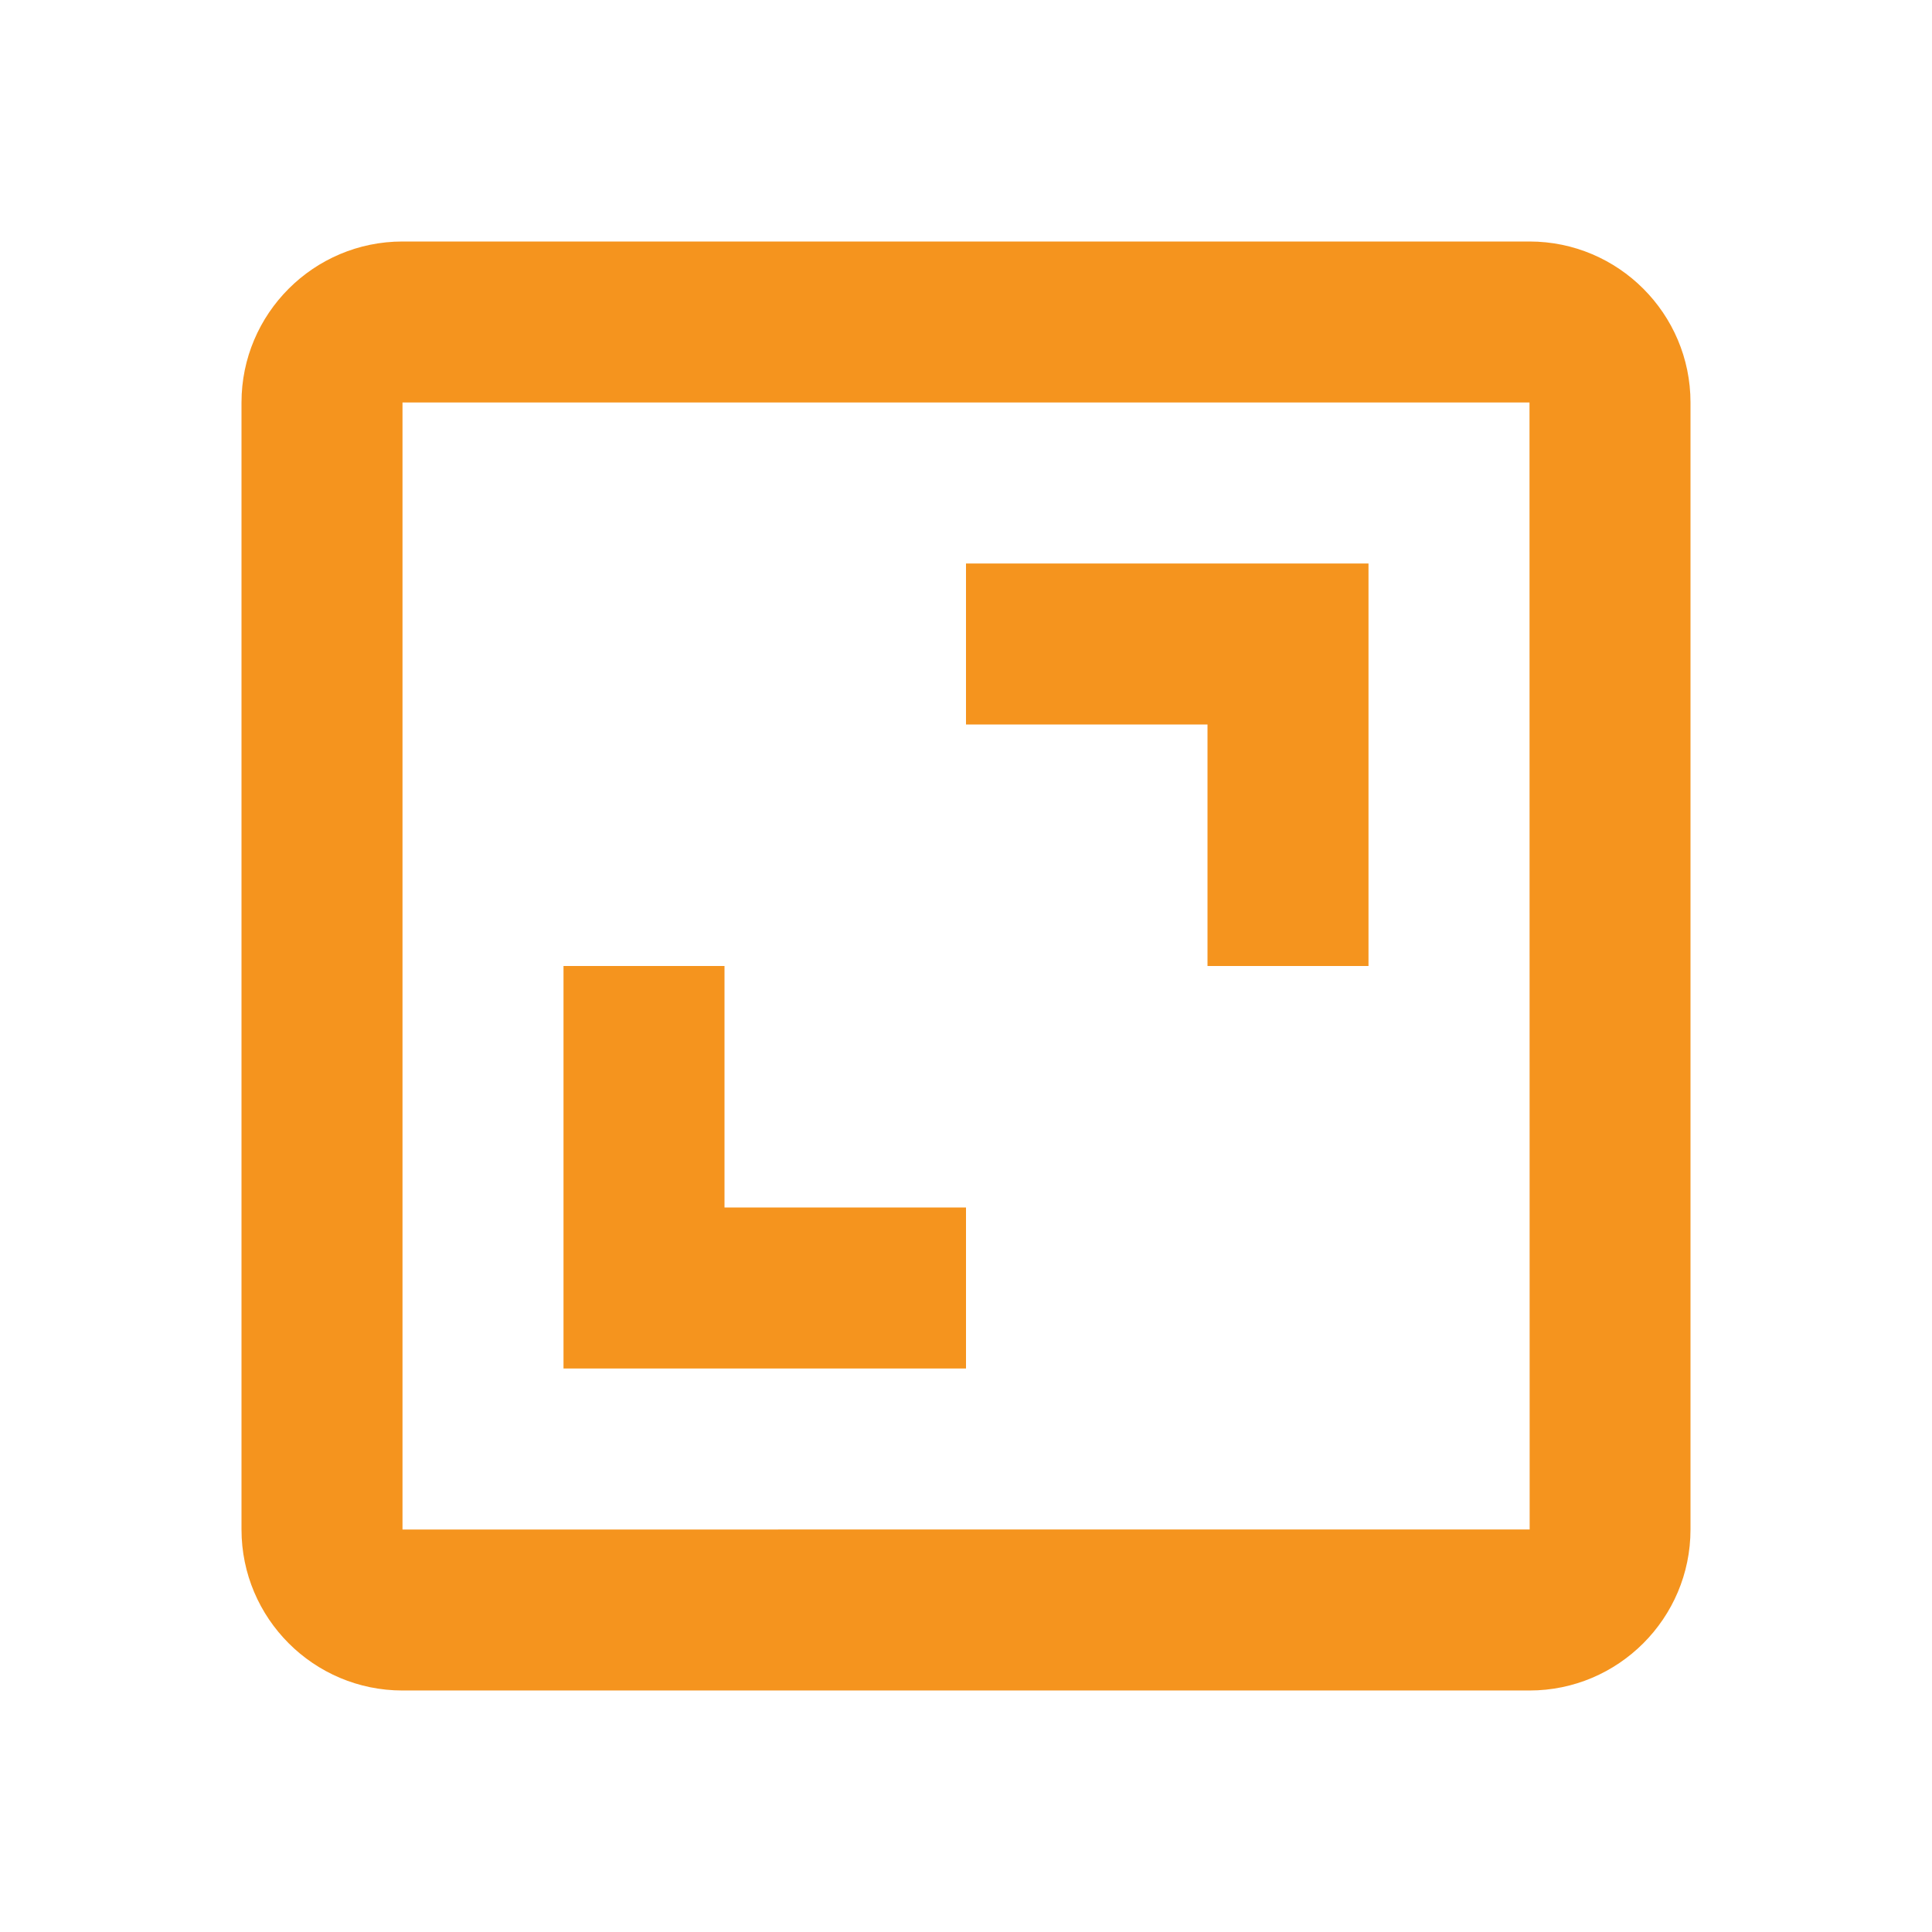
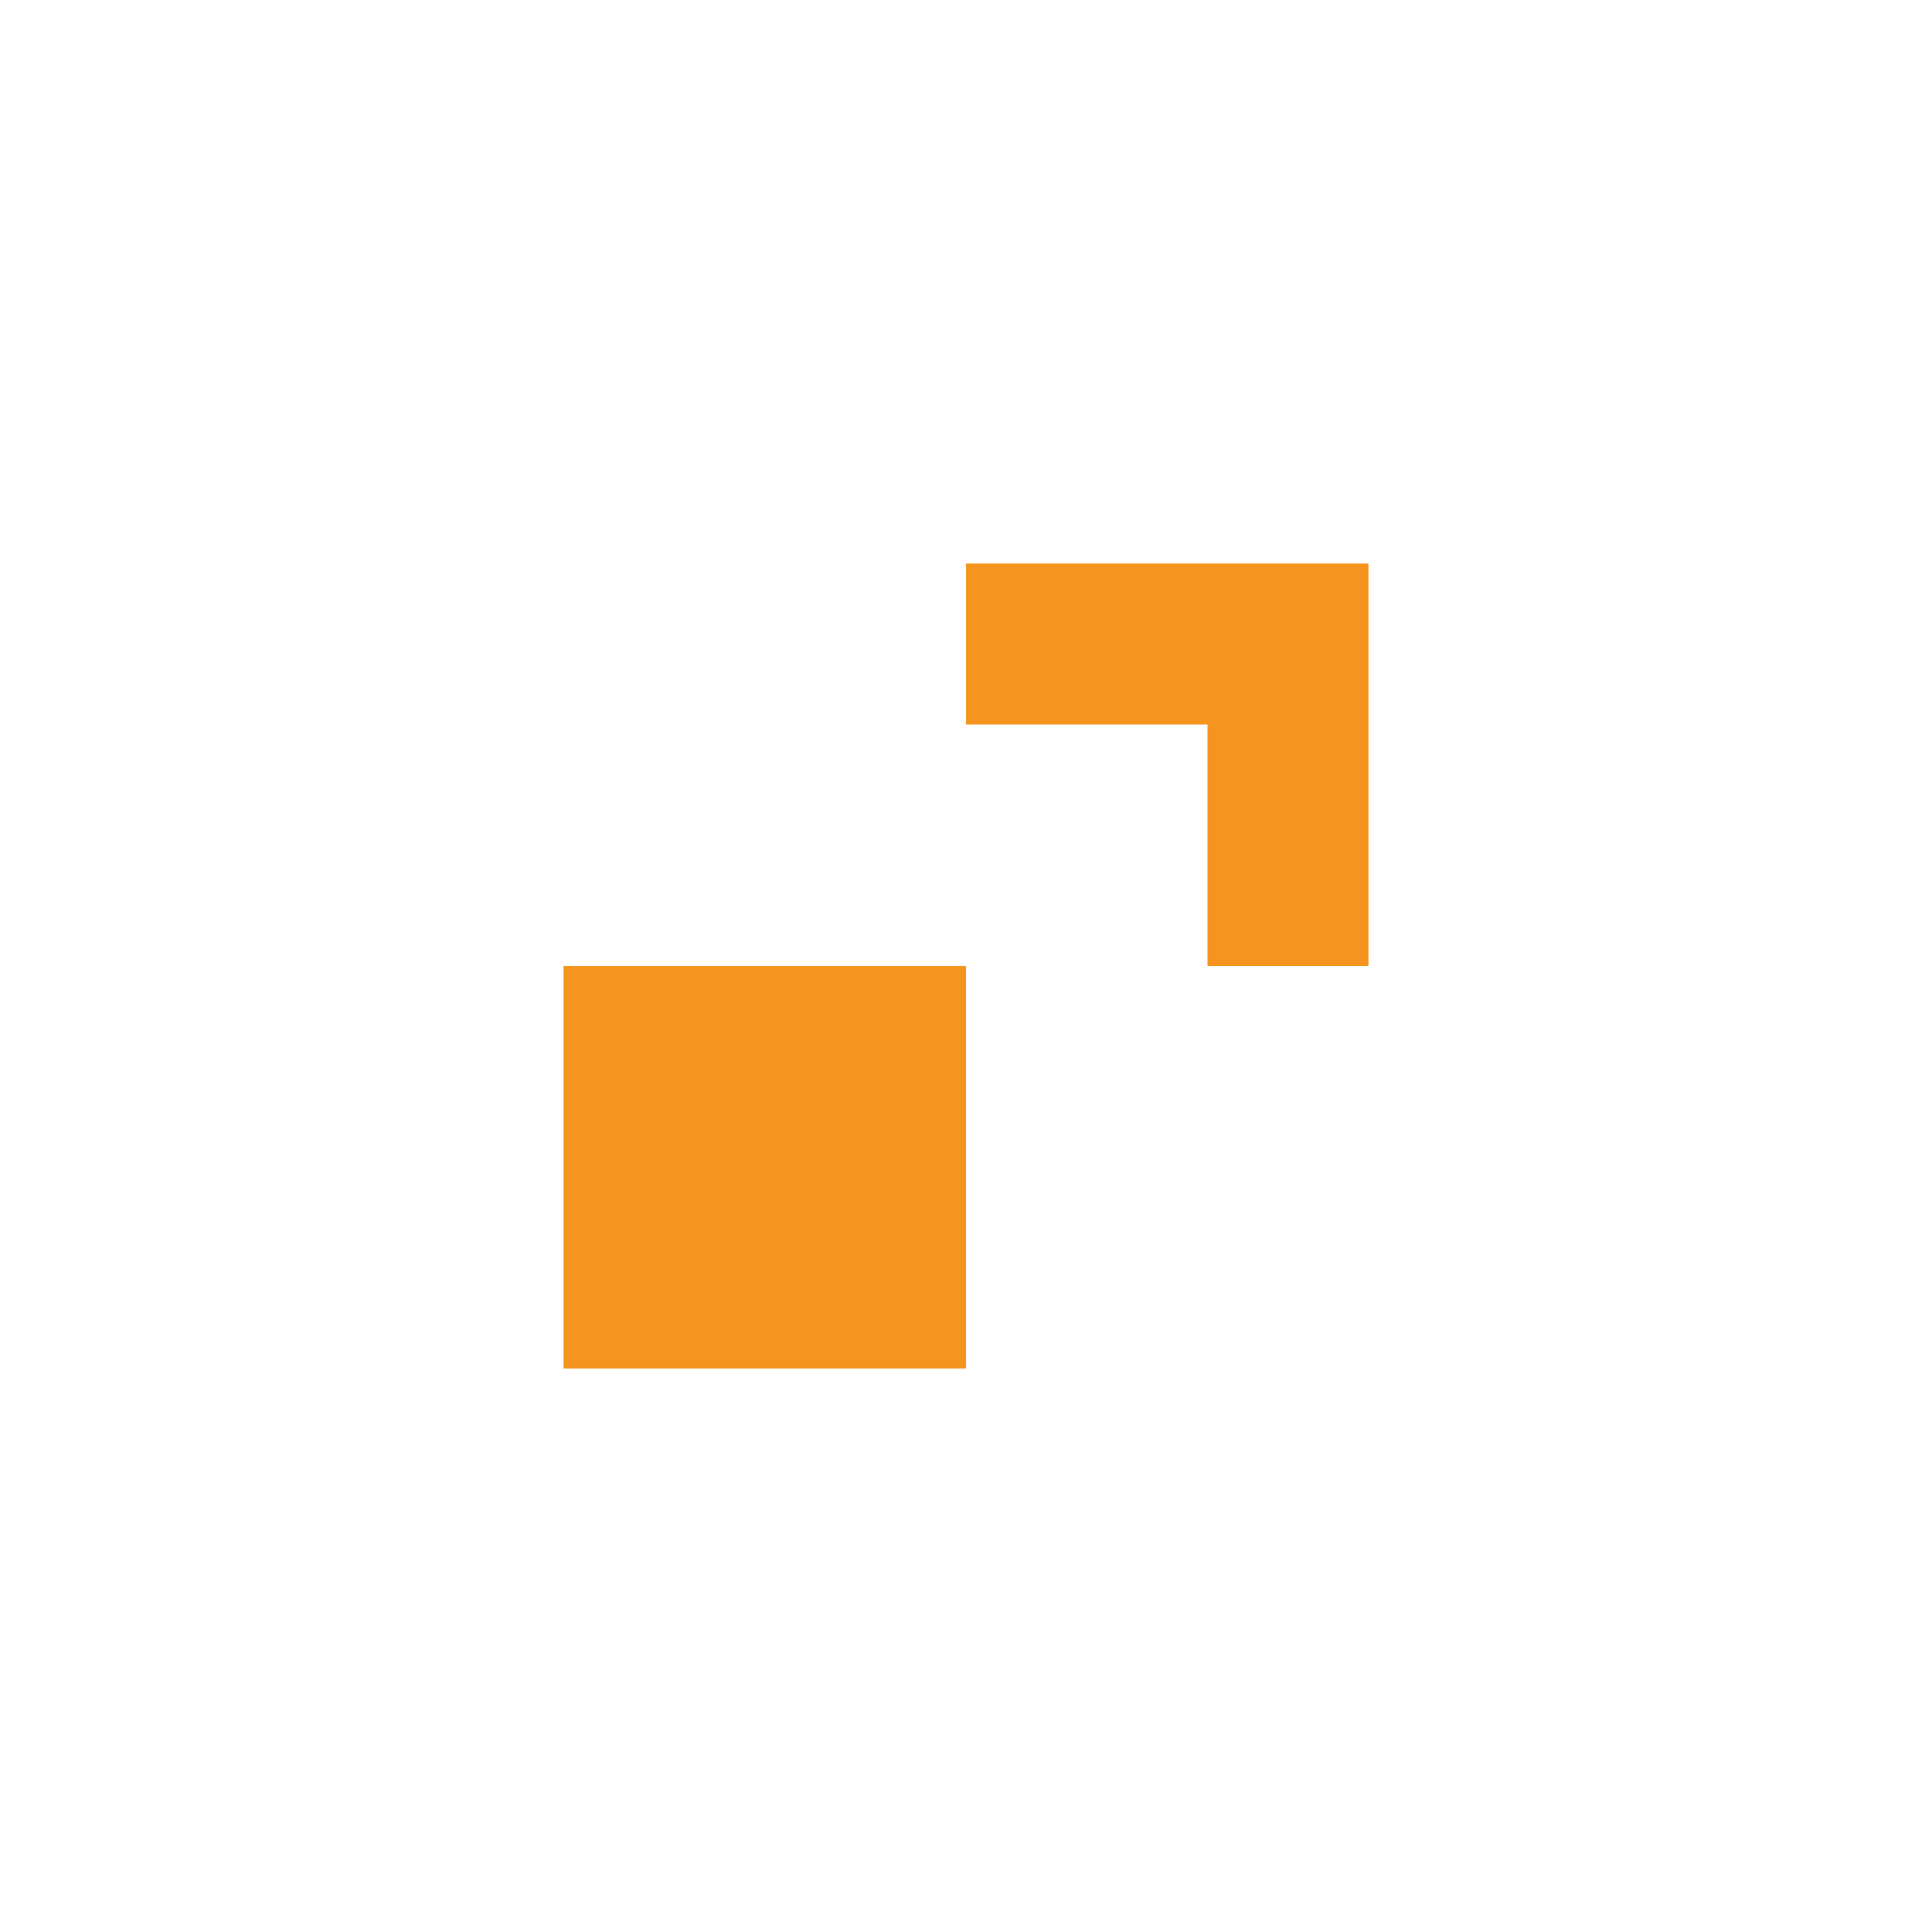
<svg xmlns="http://www.w3.org/2000/svg" height="24" viewBox="0 0 24 24" width="24">
-   <path d="M3 5v14c0 1.103.897 2 2 2h14c1.103 0 2-.897 2-2V5c0-1.103-.897-2-2-2H5c-1.103 0-2 .897-2 2zm16.002 14H5V5h14l.002 14z" fill="#f5941e" opacity="1" original-fill="#cccccc" />
-   <path d="M15 12h2V7h-5v2h3zm-3 3H9v-3H7v5h5z" fill="#f5941e" opacity="1" original-fill="#cccccc" />
+   <path d="M15 12h2V7h-5v2h3zm-3 3v-3H7v5h5z" fill="#f5941e" opacity="1" original-fill="#cccccc" />
</svg>